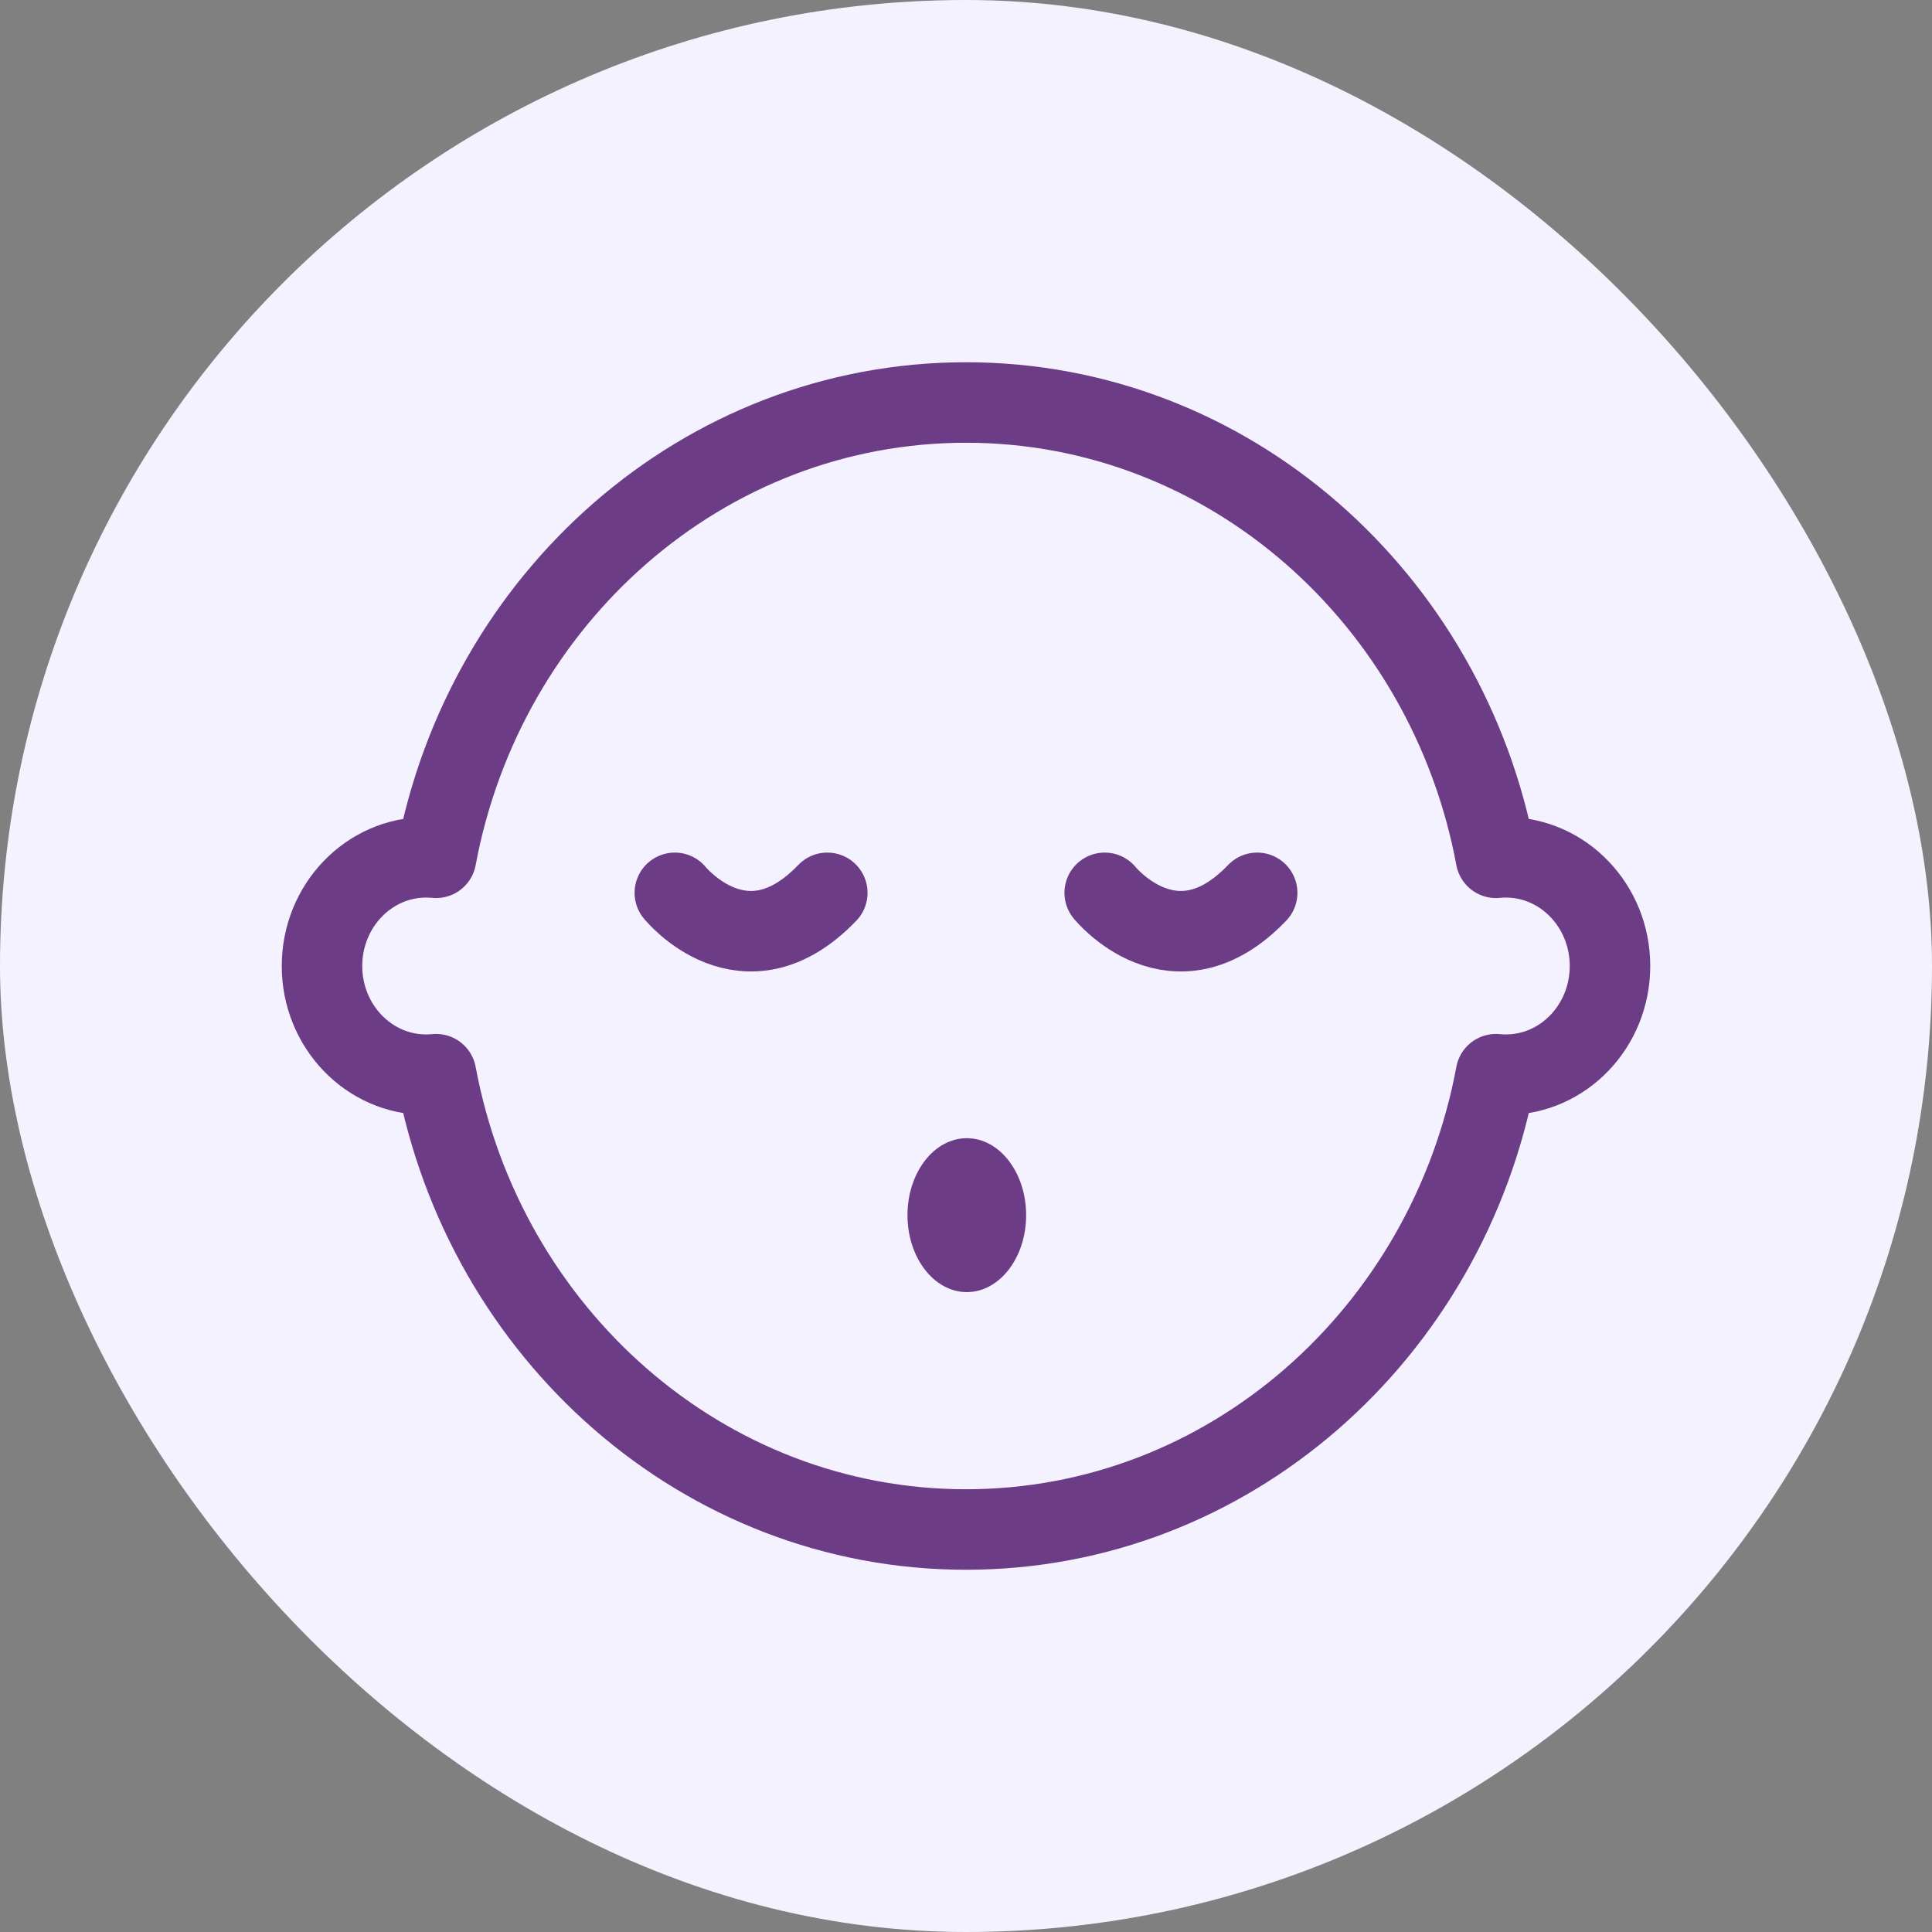
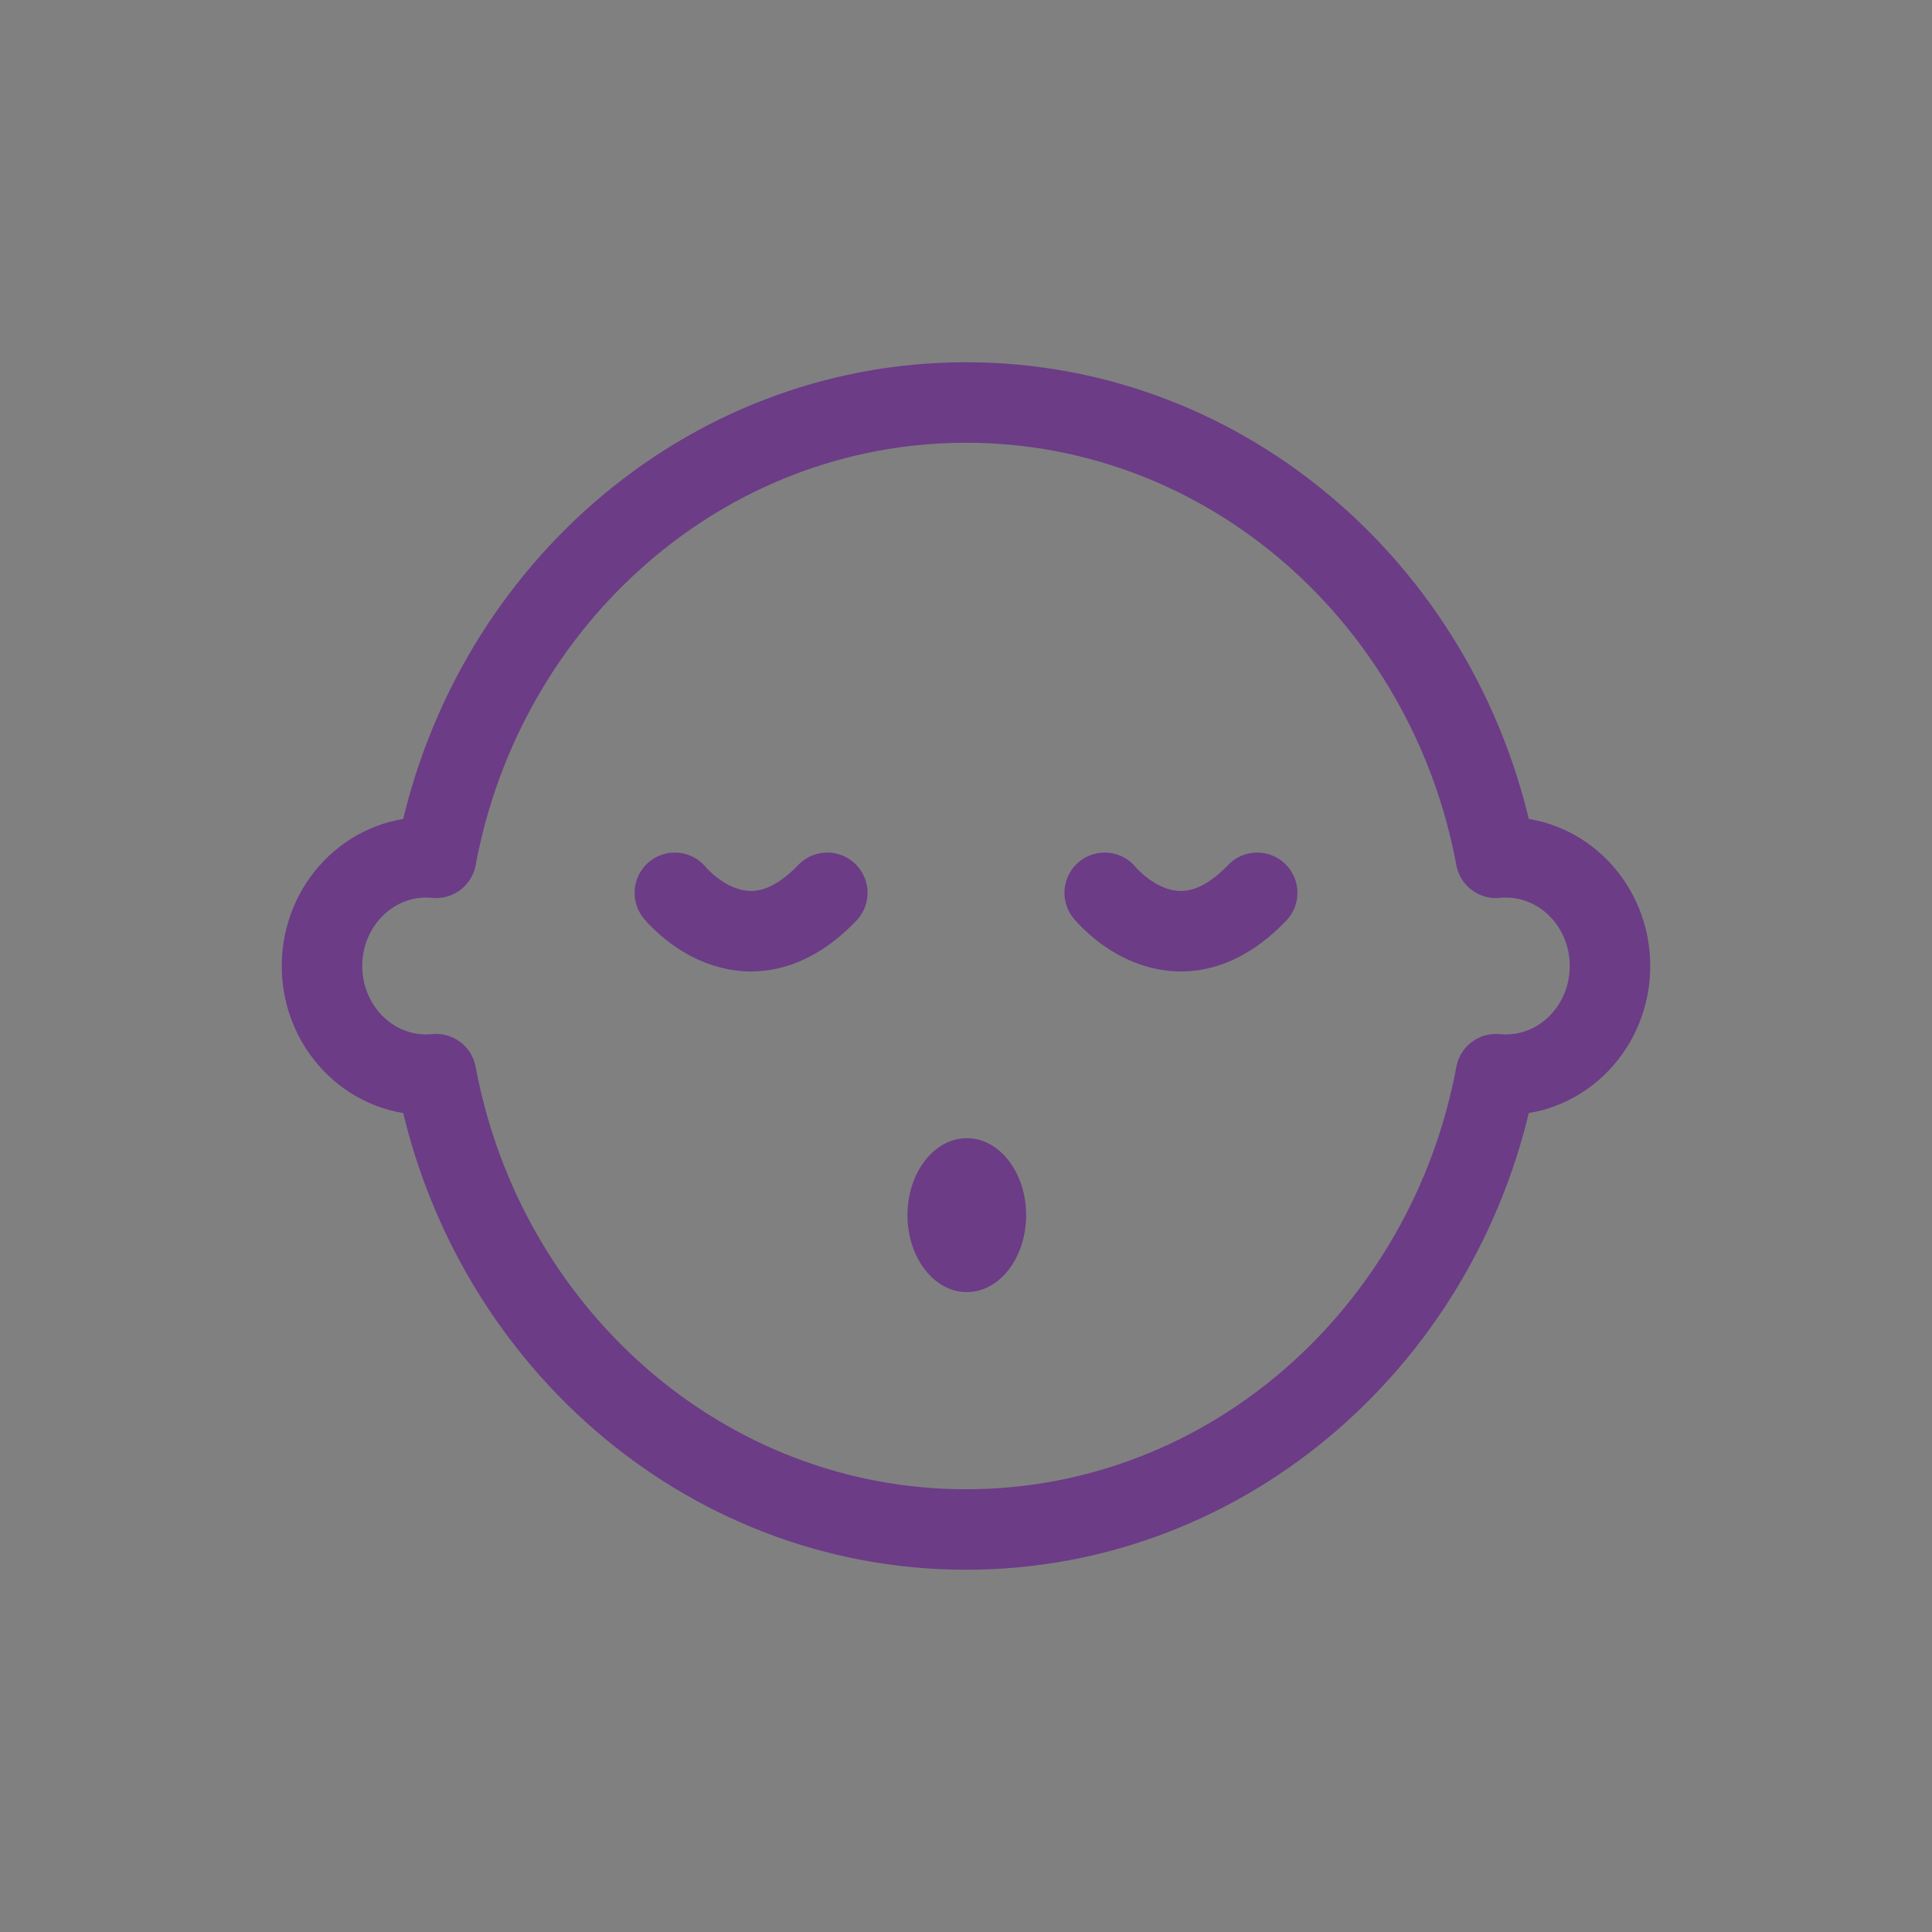
<svg xmlns="http://www.w3.org/2000/svg" width="24" height="24" viewBox="0 0 24 24" fill="none">
  <rect x="0" y="0" width="24" height="24" fill="#808080" stroke="none" />
-   <rect width="24" height="24" rx="12" fill="#F5F2FF" />
  <path d="M8.383 11.091C8.383 11.091 9.249 12.164 10.277 11.091M13.723 11.091C13.723 11.091 14.589 12.164 15.617 11.091M20 12C20 12.745 19.421 13.35 18.707 13.35C18.665 13.35 18.624 13.348 18.583 13.344C17.983 16.567 15.264 19 12 19C8.736 19 6.017 16.567 5.417 13.344C5.376 13.348 5.335 13.35 5.293 13.35C4.579 13.35 4 12.745 4 12C4 11.255 4.579 10.65 5.293 10.65C5.335 10.65 5.376 10.652 5.417 10.656C6.017 7.433 8.736 5 12 5C15.264 5 17.983 7.433 18.583 10.656C18.624 10.652 18.665 10.65 18.707 10.65C19.421 10.65 20 11.255 20 12Z" stroke="#6C3C87" stroke-miterlimit="10" stroke-linecap="round" stroke-linejoin="round" />
  <path d="M12.747 15.095C12.747 15.623 12.417 16.051 12.01 16.051C11.603 16.051 11.273 15.623 11.273 15.095C11.273 14.567 11.603 14.139 12.01 14.139C12.417 14.139 12.747 14.567 12.747 15.095Z" fill="#6C3C87" />
</svg>